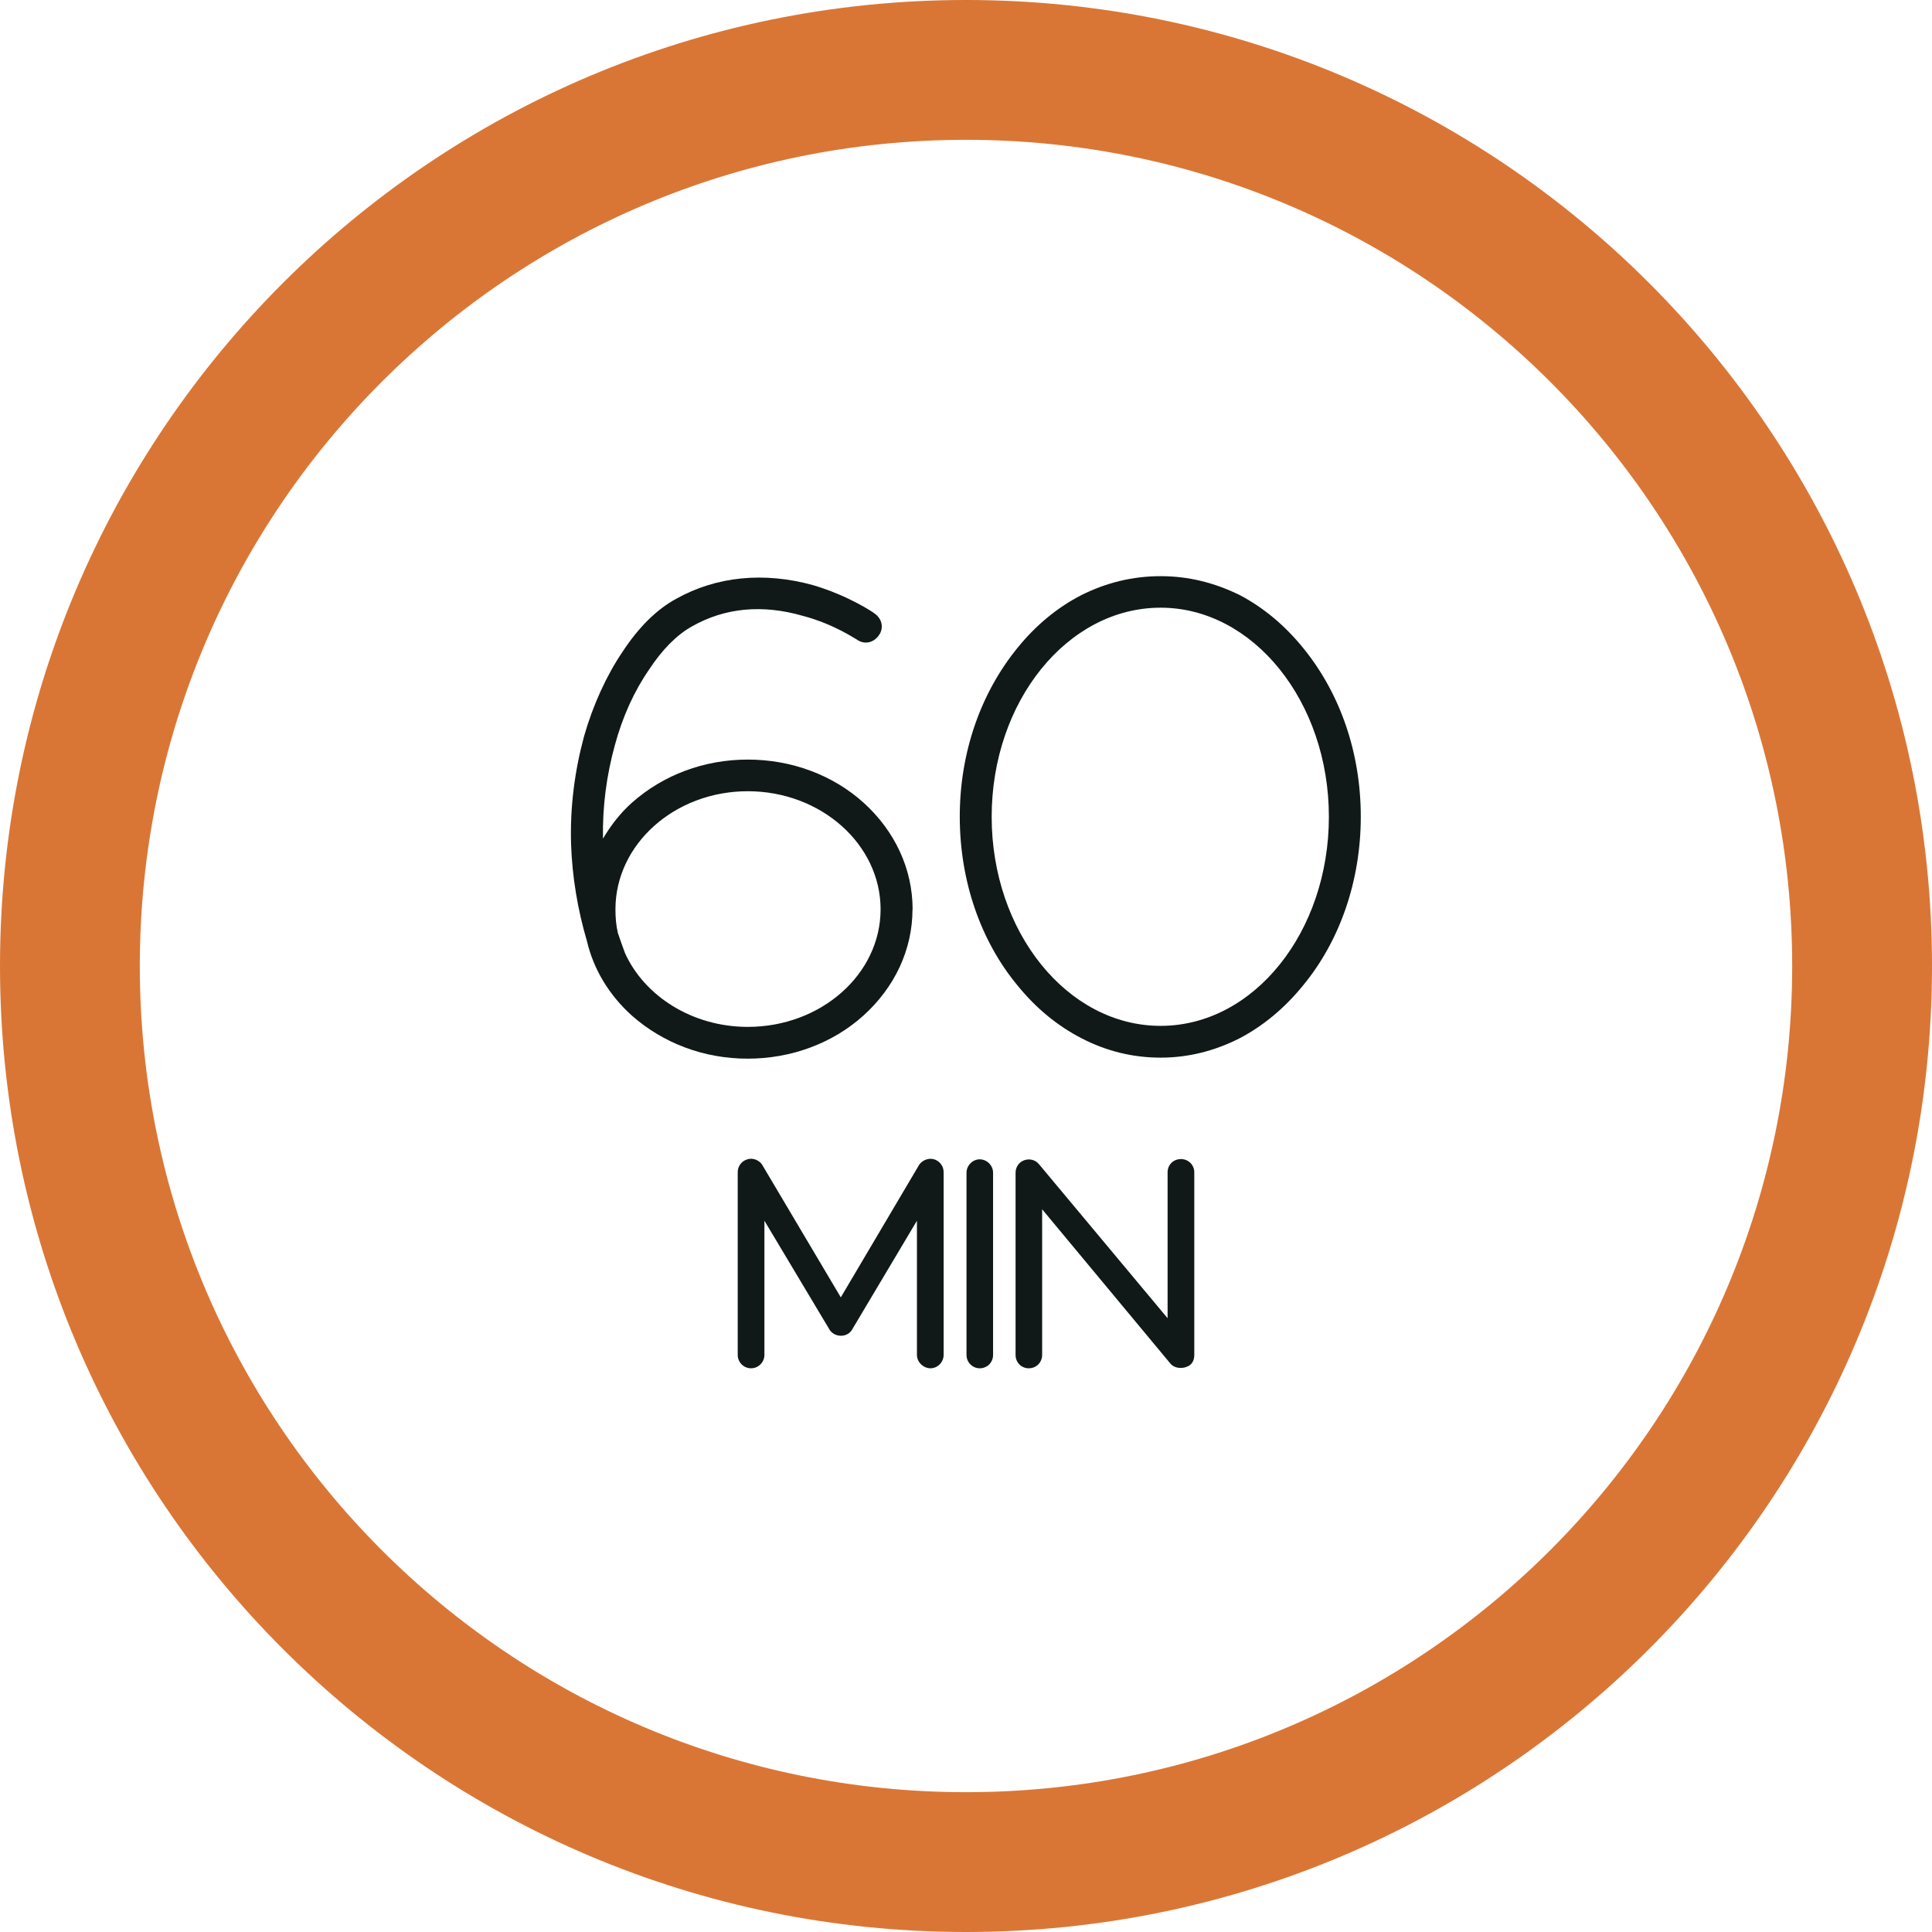
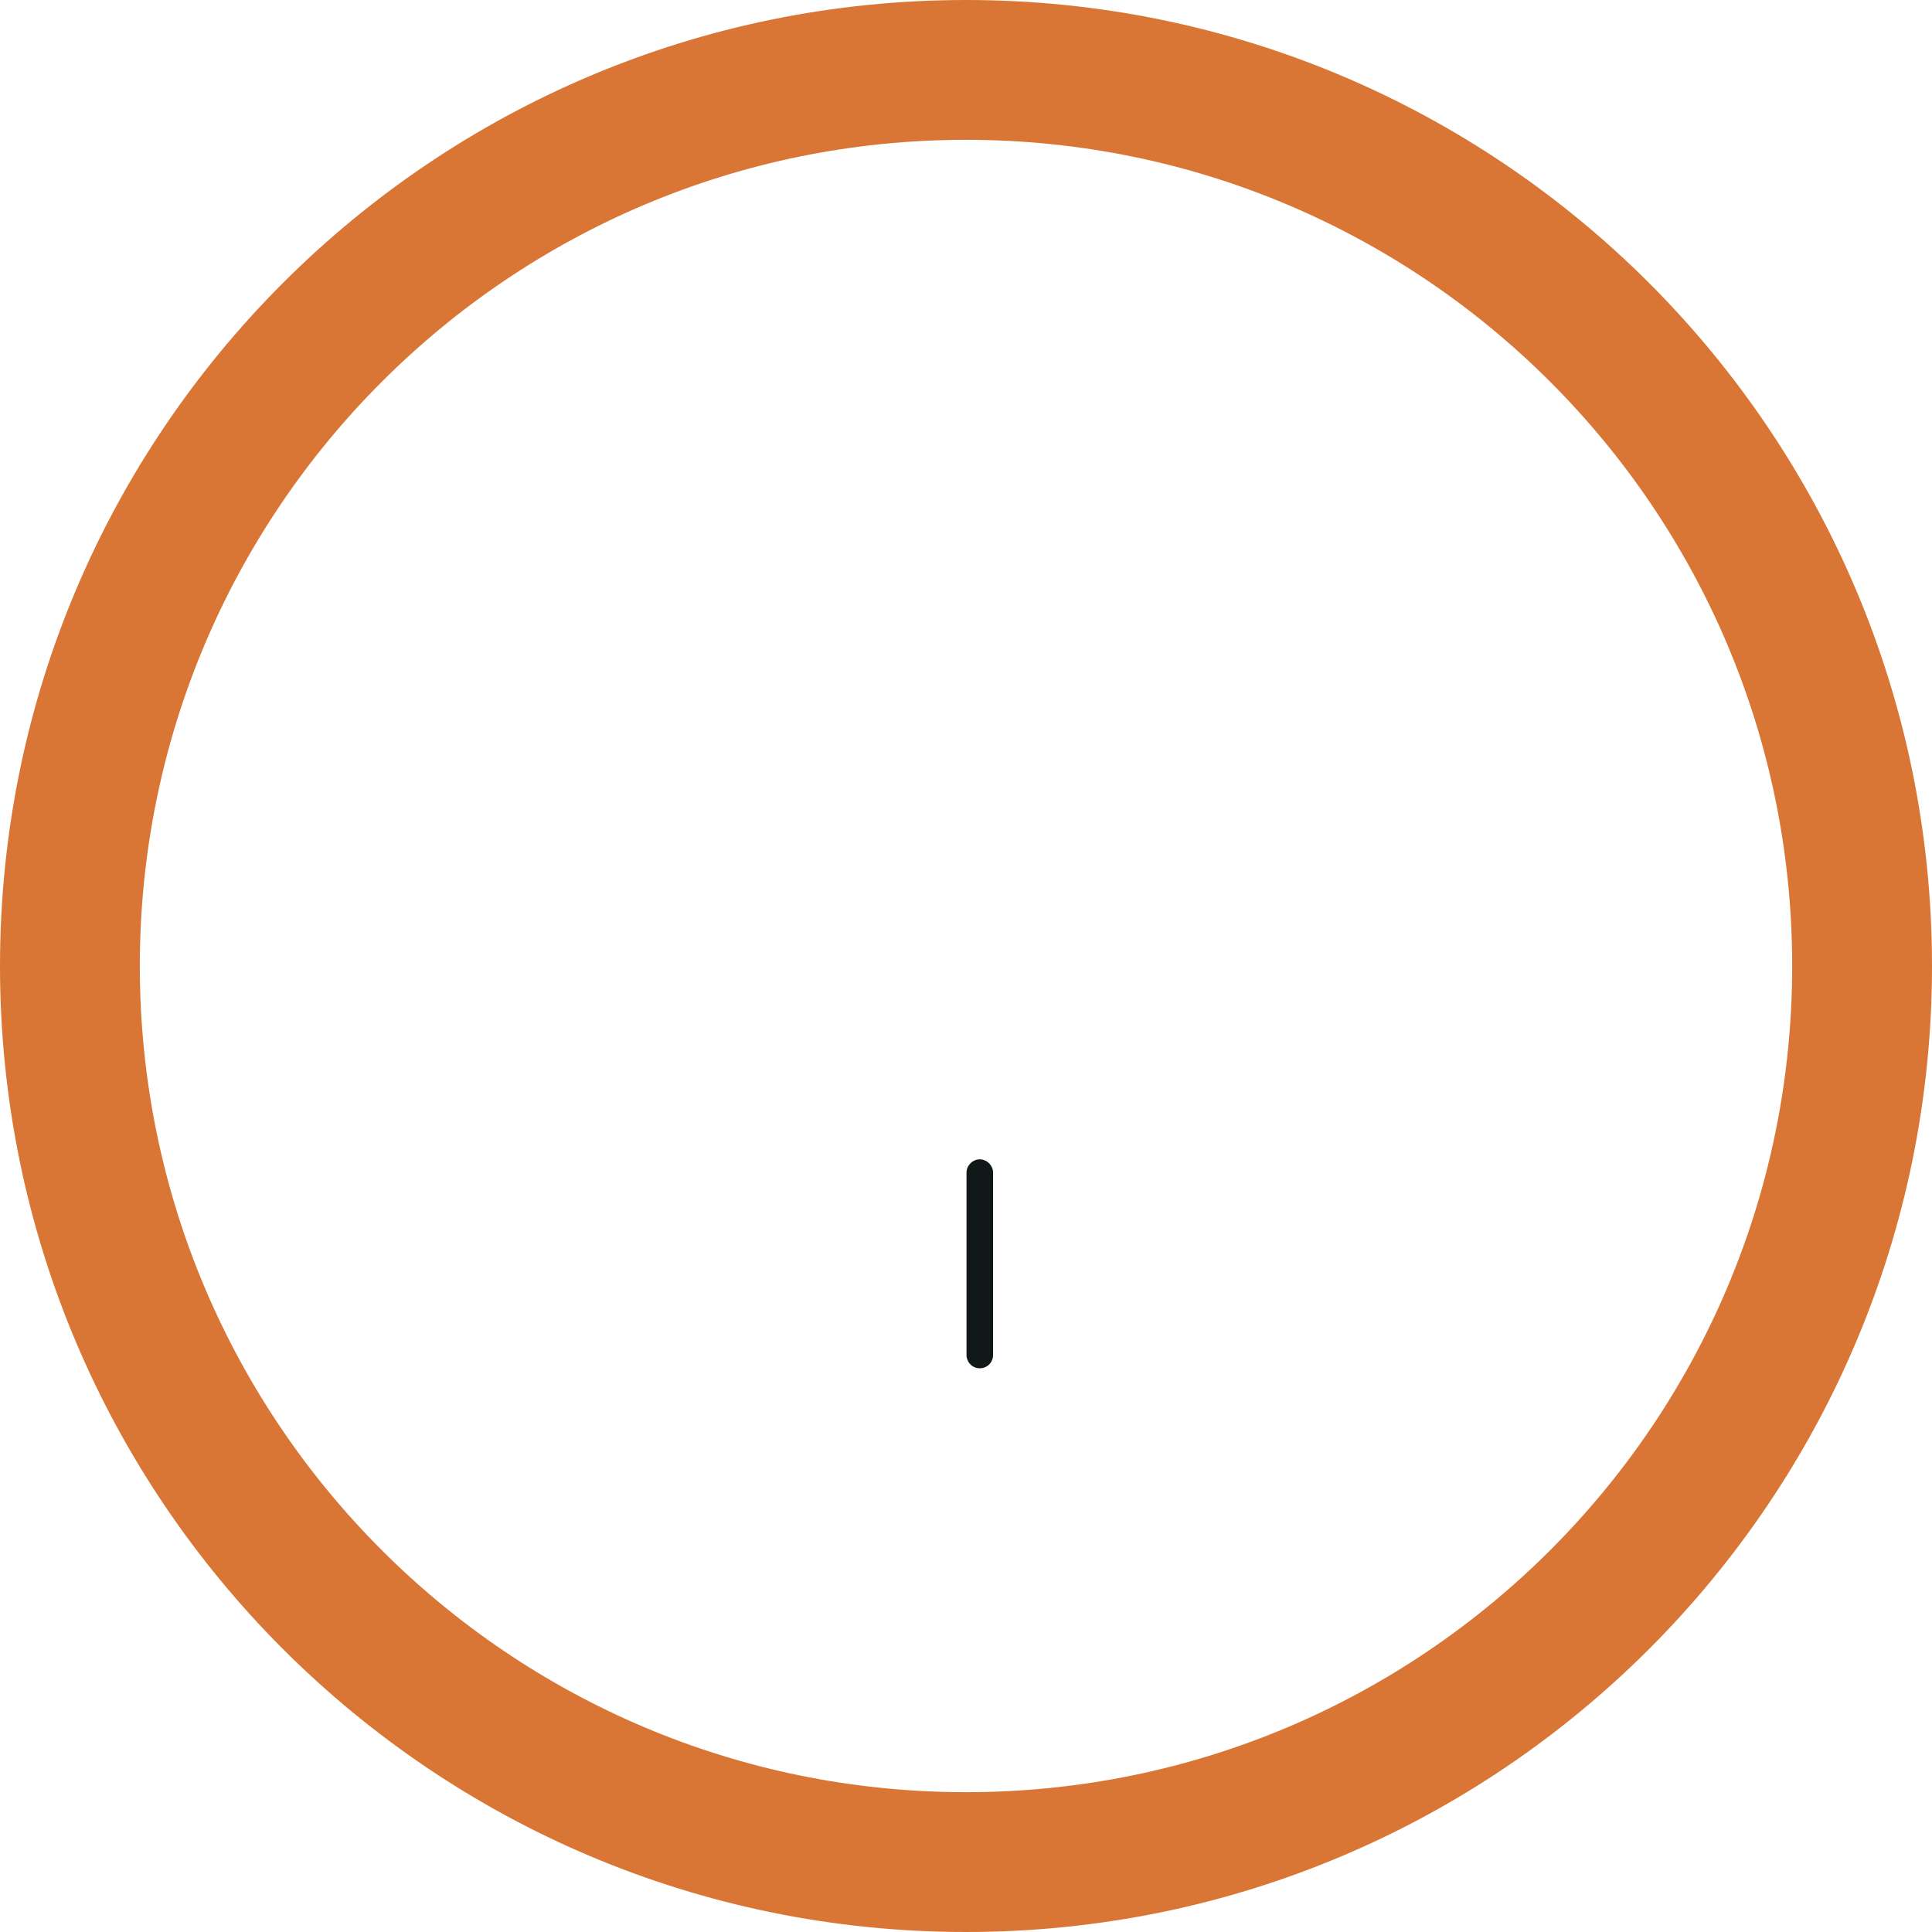
<svg xmlns="http://www.w3.org/2000/svg" id="Layer_2" data-name="Layer 2" viewBox="0 0 152 152">
  <defs>
    <style>
      .cls-1 {
        fill: none;
      }

      .cls-1, .cls-2, .cls-3 {
        stroke-width: 0px;
      }

      .cls-2 {
        fill: #da7635;
      }

      .cls-3 {
        fill: #101918;
      }
    </style>
  </defs>
  <g id="Layer_1-2" data-name="Layer 1">
    <g>
      <g>
-         <circle class="cls-1" cx="76" cy="76" r="76" />
-         <path class="cls-2" d="m76,0C34.03,0,0,34.03,0,76s34.03,76,76,76,76-34.03,76-76S117.97,0,76,0Zm0,141c-35.9,0-65-29.1-65-65S40.1,11,76,11s65,29.1,65,65-29.1,65-65,65Z" />
+         <path class="cls-2" d="m76,0C34.03,0,0,34.03,0,76s34.03,76,76,76,76-34.03,76-76S117.97,0,76,0m0,141c-35.9,0-65-29.1-65-65S40.1,11,76,11s65,29.1,65,65-29.1,65-65,65Z" />
      </g>
      <g>
-         <path class="cls-3" d="m71.79,71.54c0,3.16-1.39,6.13-3.86,8.36-2.42,2.18-5.67,3.39-9.11,3.39s-6.64-1.21-9.11-3.39c-1.81-1.63-3.02-3.67-3.53-5.85-.74-2.51-1.16-5.06-1.25-7.62-.09-2.93.28-5.76,1.02-8.5.7-2.46,1.77-4.79,3.02-6.64,1.25-1.91,2.69-3.35,4.23-4.18,3.16-1.77,6.92-2.14,10.78-1.07,2.83.84,4.79,2.18,4.83,2.23.6.42.74,1.16.33,1.72-.42.6-1.16.74-1.72.33-.05,0-1.77-1.21-4.23-1.86-3.21-.93-6.18-.65-8.78.84-1.16.65-2.32,1.81-3.35,3.39-1.16,1.67-2.09,3.72-2.69,5.95-.65,2.37-.98,4.83-.93,7.34.6-1.02,1.35-2,2.28-2.83,2.46-2.18,5.67-3.39,9.11-3.39s6.69,1.21,9.11,3.39c2.46,2.23,3.86,5.2,3.86,8.41Zm-2.51,0c0-5.11-4.69-9.29-10.45-9.29s-10.41,4.18-10.41,9.29c0,.65.05,1.25.19,1.86.19.56.37,1.07.56,1.58,1.53,3.39,5.3,5.81,9.66,5.81,5.76,0,10.45-4.14,10.45-9.25Z" />
-         <path class="cls-3" d="m91.31,83.21c-2.18,0-4.27-.51-6.23-1.53-1.9-.98-3.58-2.37-5.02-4.14-2.93-3.53-4.55-8.27-4.55-13.29s1.63-9.71,4.55-13.29c1.44-1.77,3.11-3.16,5.02-4.14,1.95-.98,4.04-1.49,6.23-1.49s4.23.51,6.23,1.49c1.86.98,3.53,2.37,4.97,4.14,2.93,3.58,4.55,8.27,4.55,13.29s-1.63,9.76-4.55,13.29c-1.44,1.77-3.11,3.16-4.97,4.14-2,1.02-4.09,1.53-6.23,1.53Zm0-35.4c-7.34,0-13.29,7.39-13.29,16.45s5.95,16.45,13.29,16.45,13.24-7.39,13.24-16.45-5.95-16.45-13.24-16.45Z" />
-         <path class="cls-3" d="m73.21,107.65c-.56,0-1.07-.48-1.07-1.05v-10.56l-5.14,8.63c-.19.27-.5.42-.84.42s-.65-.15-.86-.42l-5.16-8.63v10.56c0,.56-.46,1.05-1.05,1.05s-1.05-.48-1.05-1.05v-14.38c0-.46.29-.86.73-1,.42-.15.9.02,1.17.38l6.21,10.47,6.19-10.47c.29-.36.75-.52,1.19-.38.42.15.71.54.71,1v14.38c0,.56-.46,1.05-1.04,1.05Z" />
        <path class="cls-3" d="m77.08,107.65c-.56,0-1.04-.46-1.04-1.05v-14.34c0-.56.48-1.05,1.04-1.05s1.05.48,1.05,1.05v14.34c0,.59-.46,1.05-1.05,1.05Z" />
-         <path class="cls-3" d="m93.3,107.56c-.42.13-.94.06-1.21-.27l-10.1-12.15v11.46c0,.59-.46,1.05-1.05,1.05s-1.04-.46-1.04-1.05v-14.34c0-.44.27-.84.69-.98.42-.15.88-.02,1.15.31l10.12,12.12v-11.48c0-.59.46-1.04,1.05-1.04s1.05.46,1.05,1.04v14.38c0,.44-.21.82-.65.94Z" />
      </g>
    </g>
  </g>
</svg>